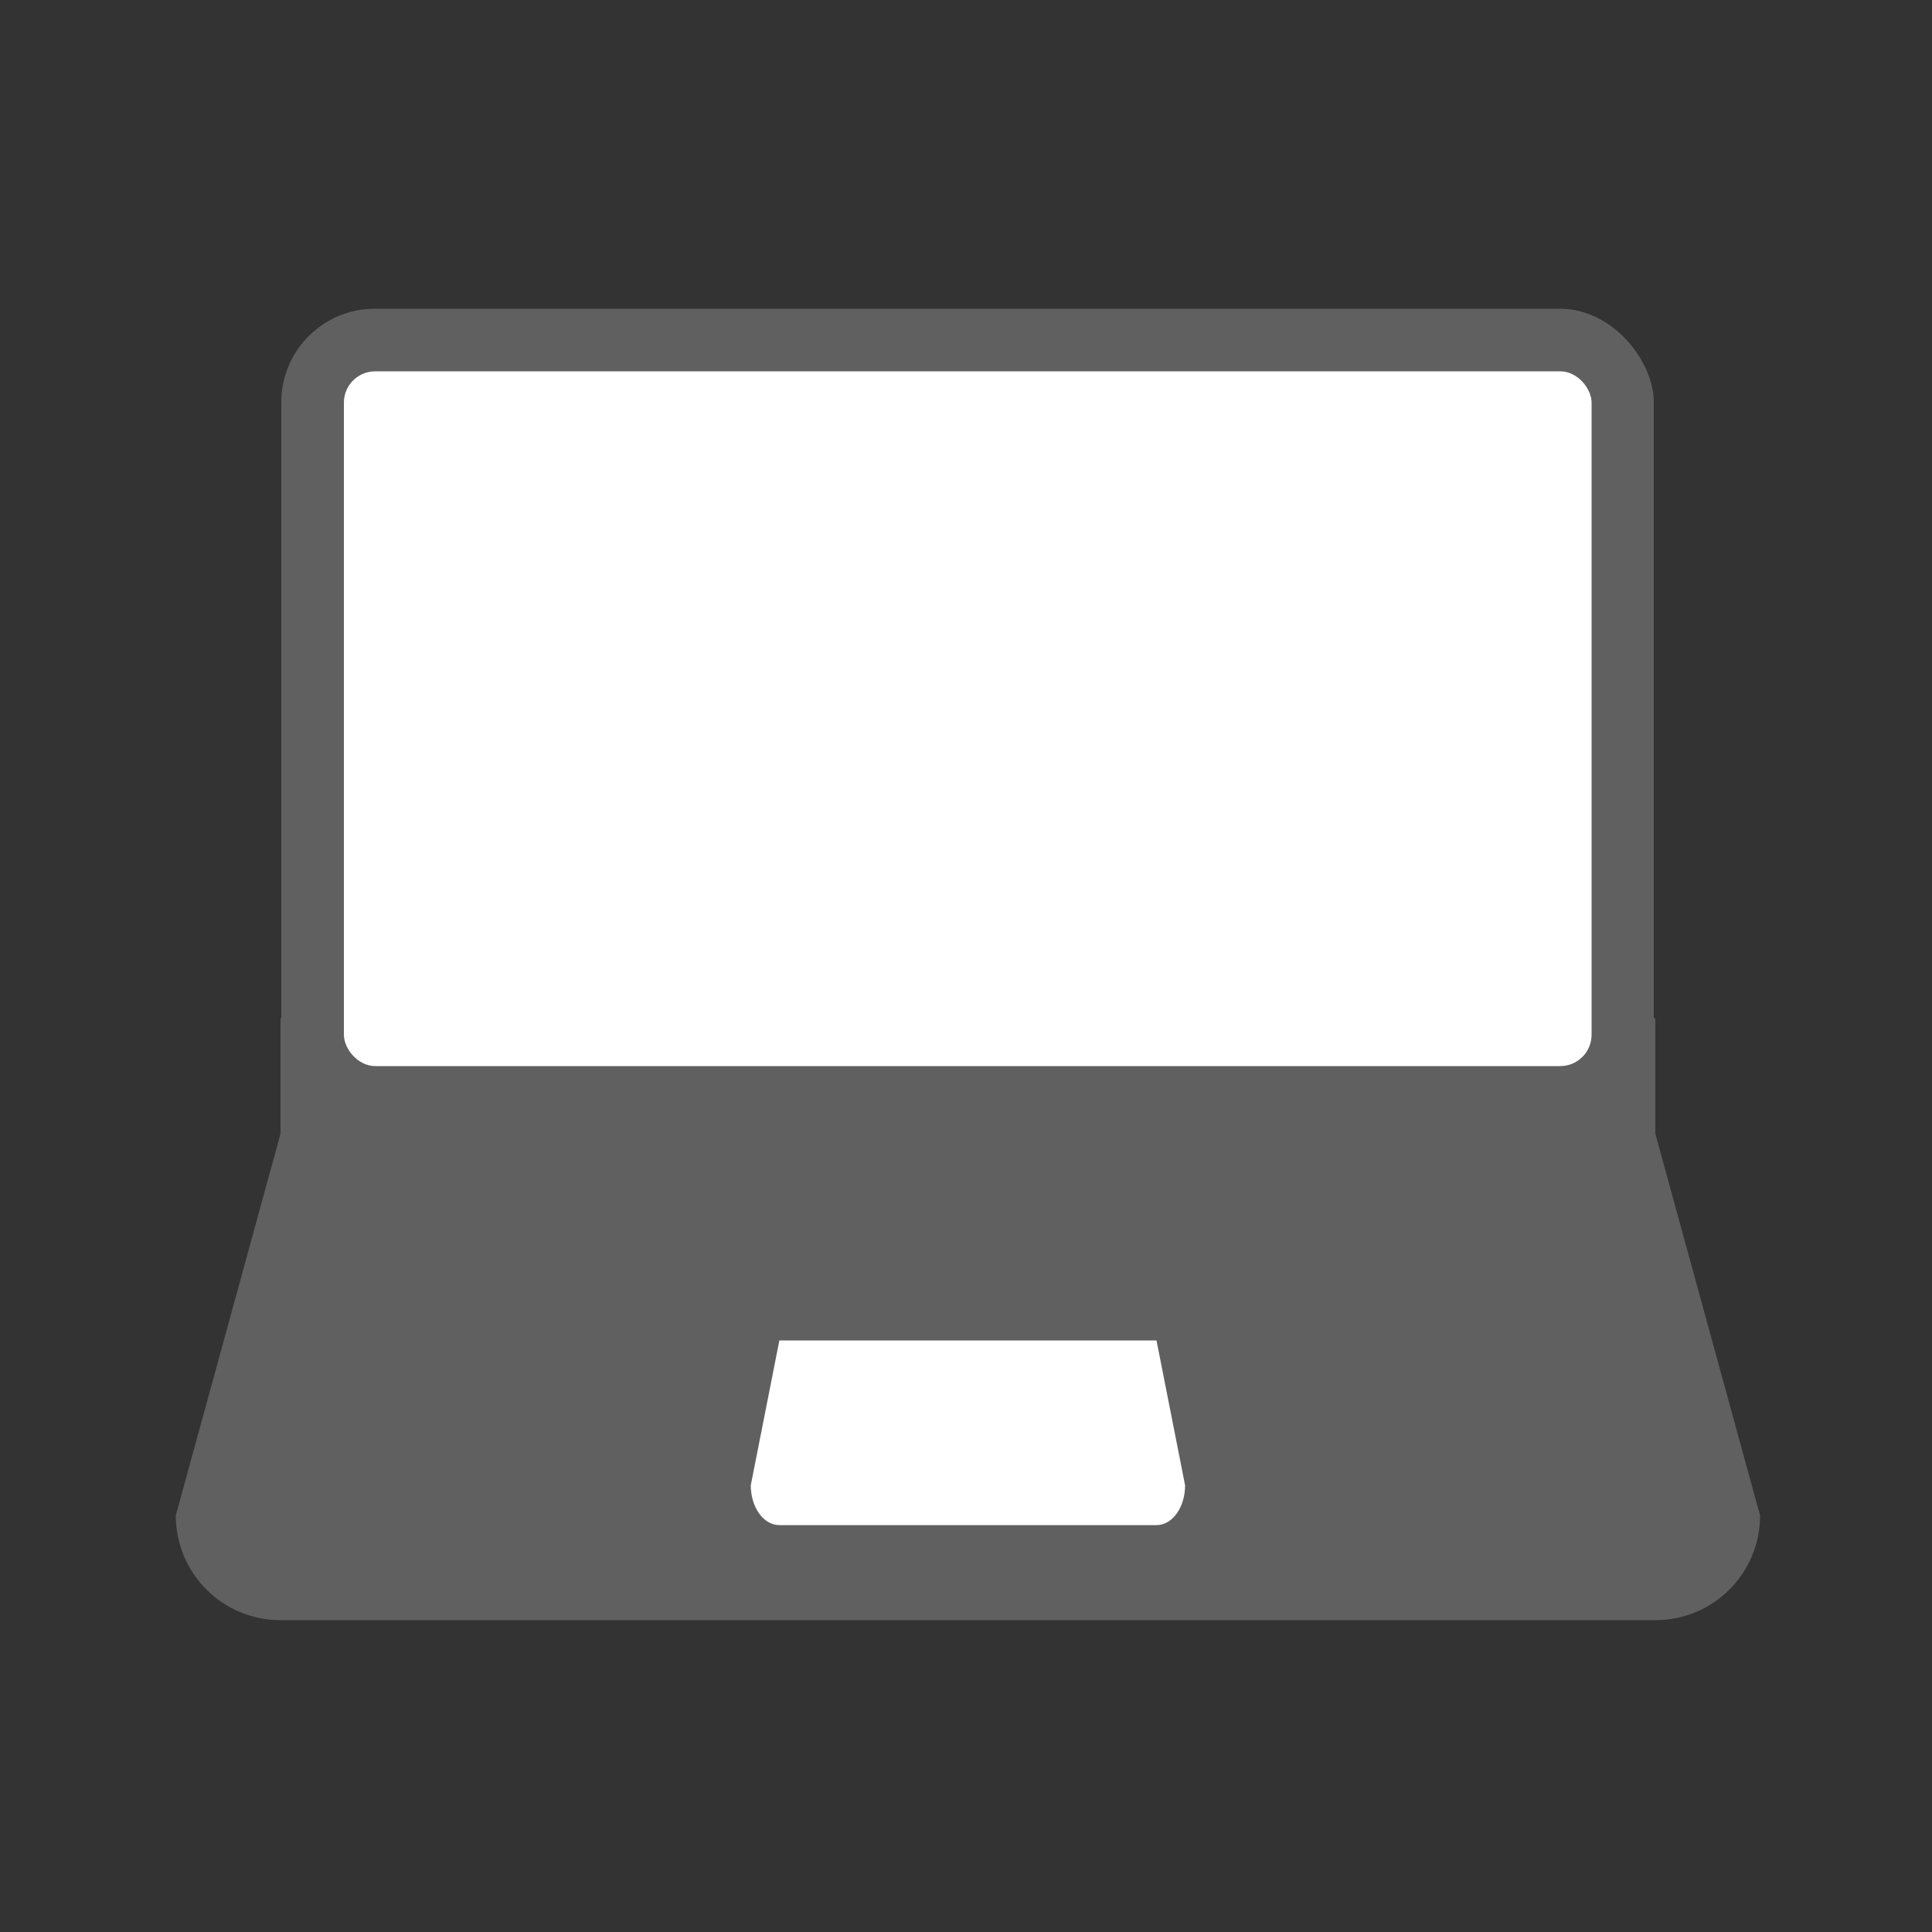
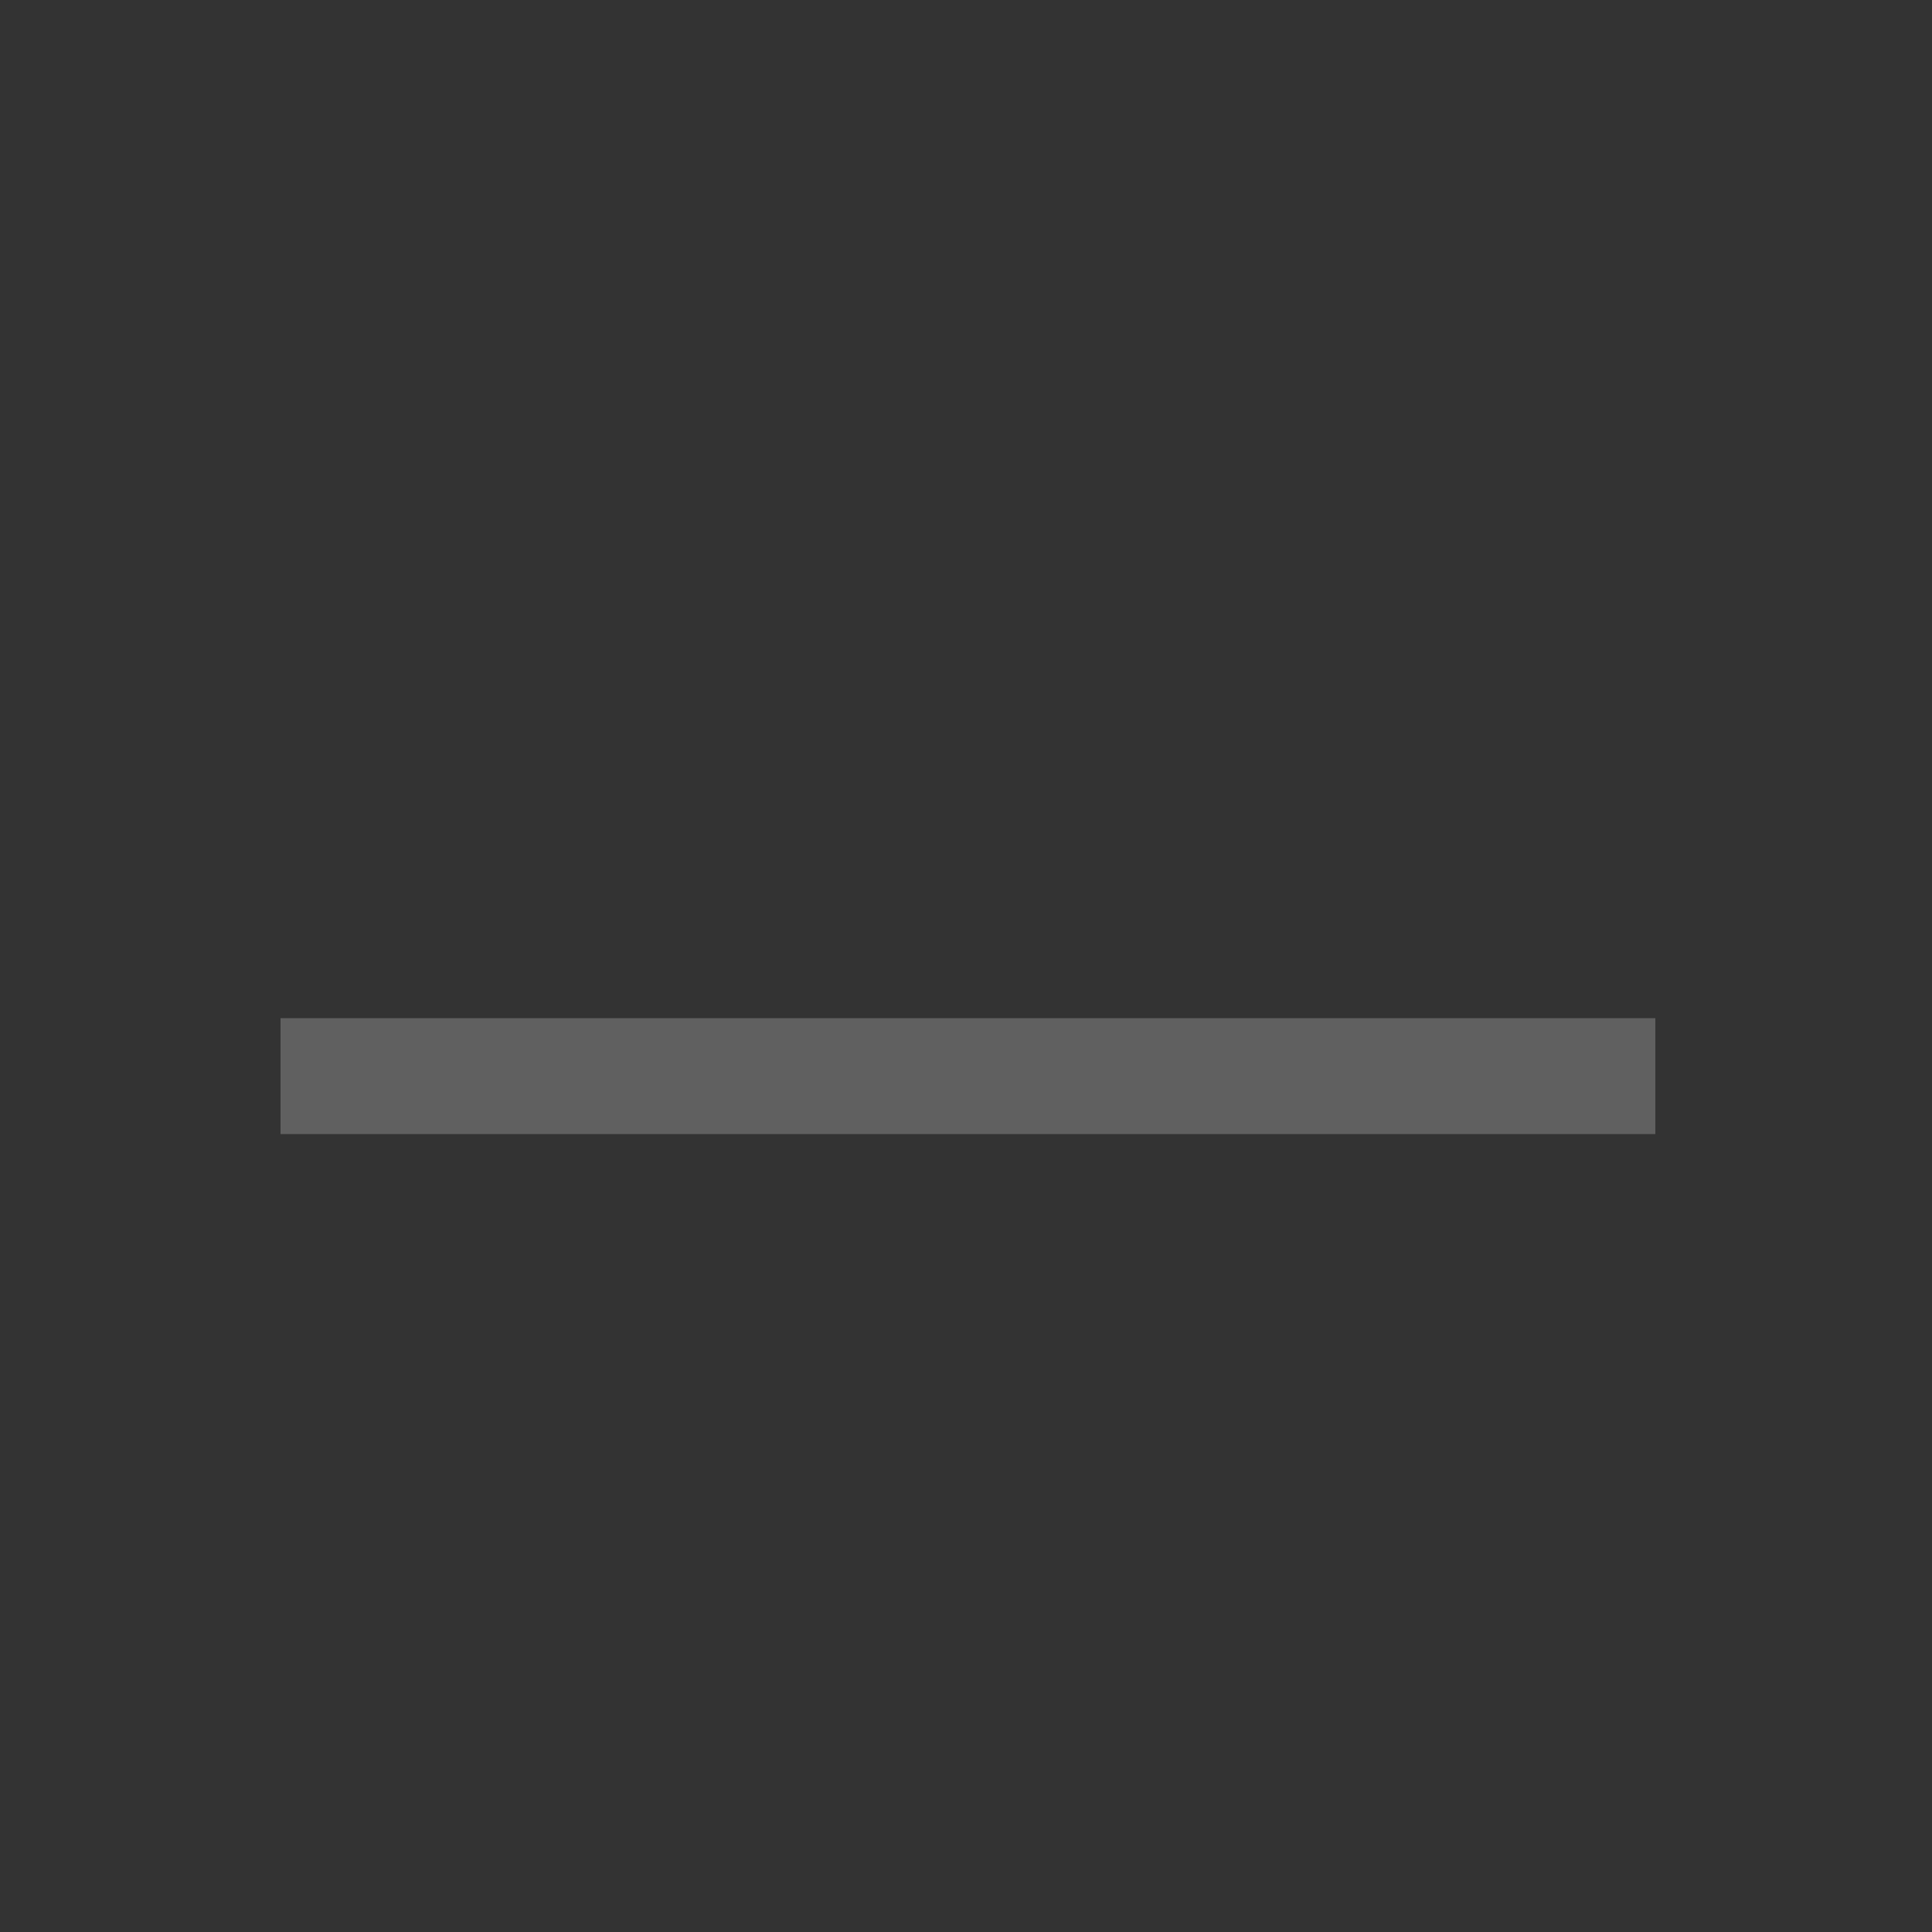
<svg xmlns="http://www.w3.org/2000/svg" id="_レイヤー_1" data-name="レイヤー_1" viewBox="0 0 50 50">
  <rect x="0" y="0" width="50" height="50" fill="#333333" stroke="none" />
  <defs>
    <style>
      .cls-1 {
        fill: #fff;
      }

      .cls-2 {
        fill: #606060;
      }
    </style>
  </defs>
-   <rect class="cls-1" x="24.29" y="25.96" width="4.61" height=".81" transform="translate(.24 52.96) rotate(-90)" />
-   <path class="cls-2" d="M42.84,41.93H7.26c-1.5,0-2.71-1.21-2.71-2.71l2.71-9.88h35.58l2.71,9.88c0,1.5-1.21,2.71-2.71,2.71Z" />
-   <path class="cls-1" d="M29.93,39.47h-9.76c-.41,0-.74-.46-.74-1.03l.74-3.75h9.76l.74,3.75c0,.57-.33,1.03-.74,1.03Z" />
  <rect class="cls-2" x="7.26" y="26.35" width="35.58" height="3" />
  <g>
-     <rect class="cls-2" x="7.28" y="7.99" width="35.52" height="21.21" rx="2.42" ry="2.42" />
-     <rect class="cls-1" x="8.9" y="9.61" width="32.29" height="17.98" rx=".81" ry=".81" />
-   </g>
+     </g>
</svg>